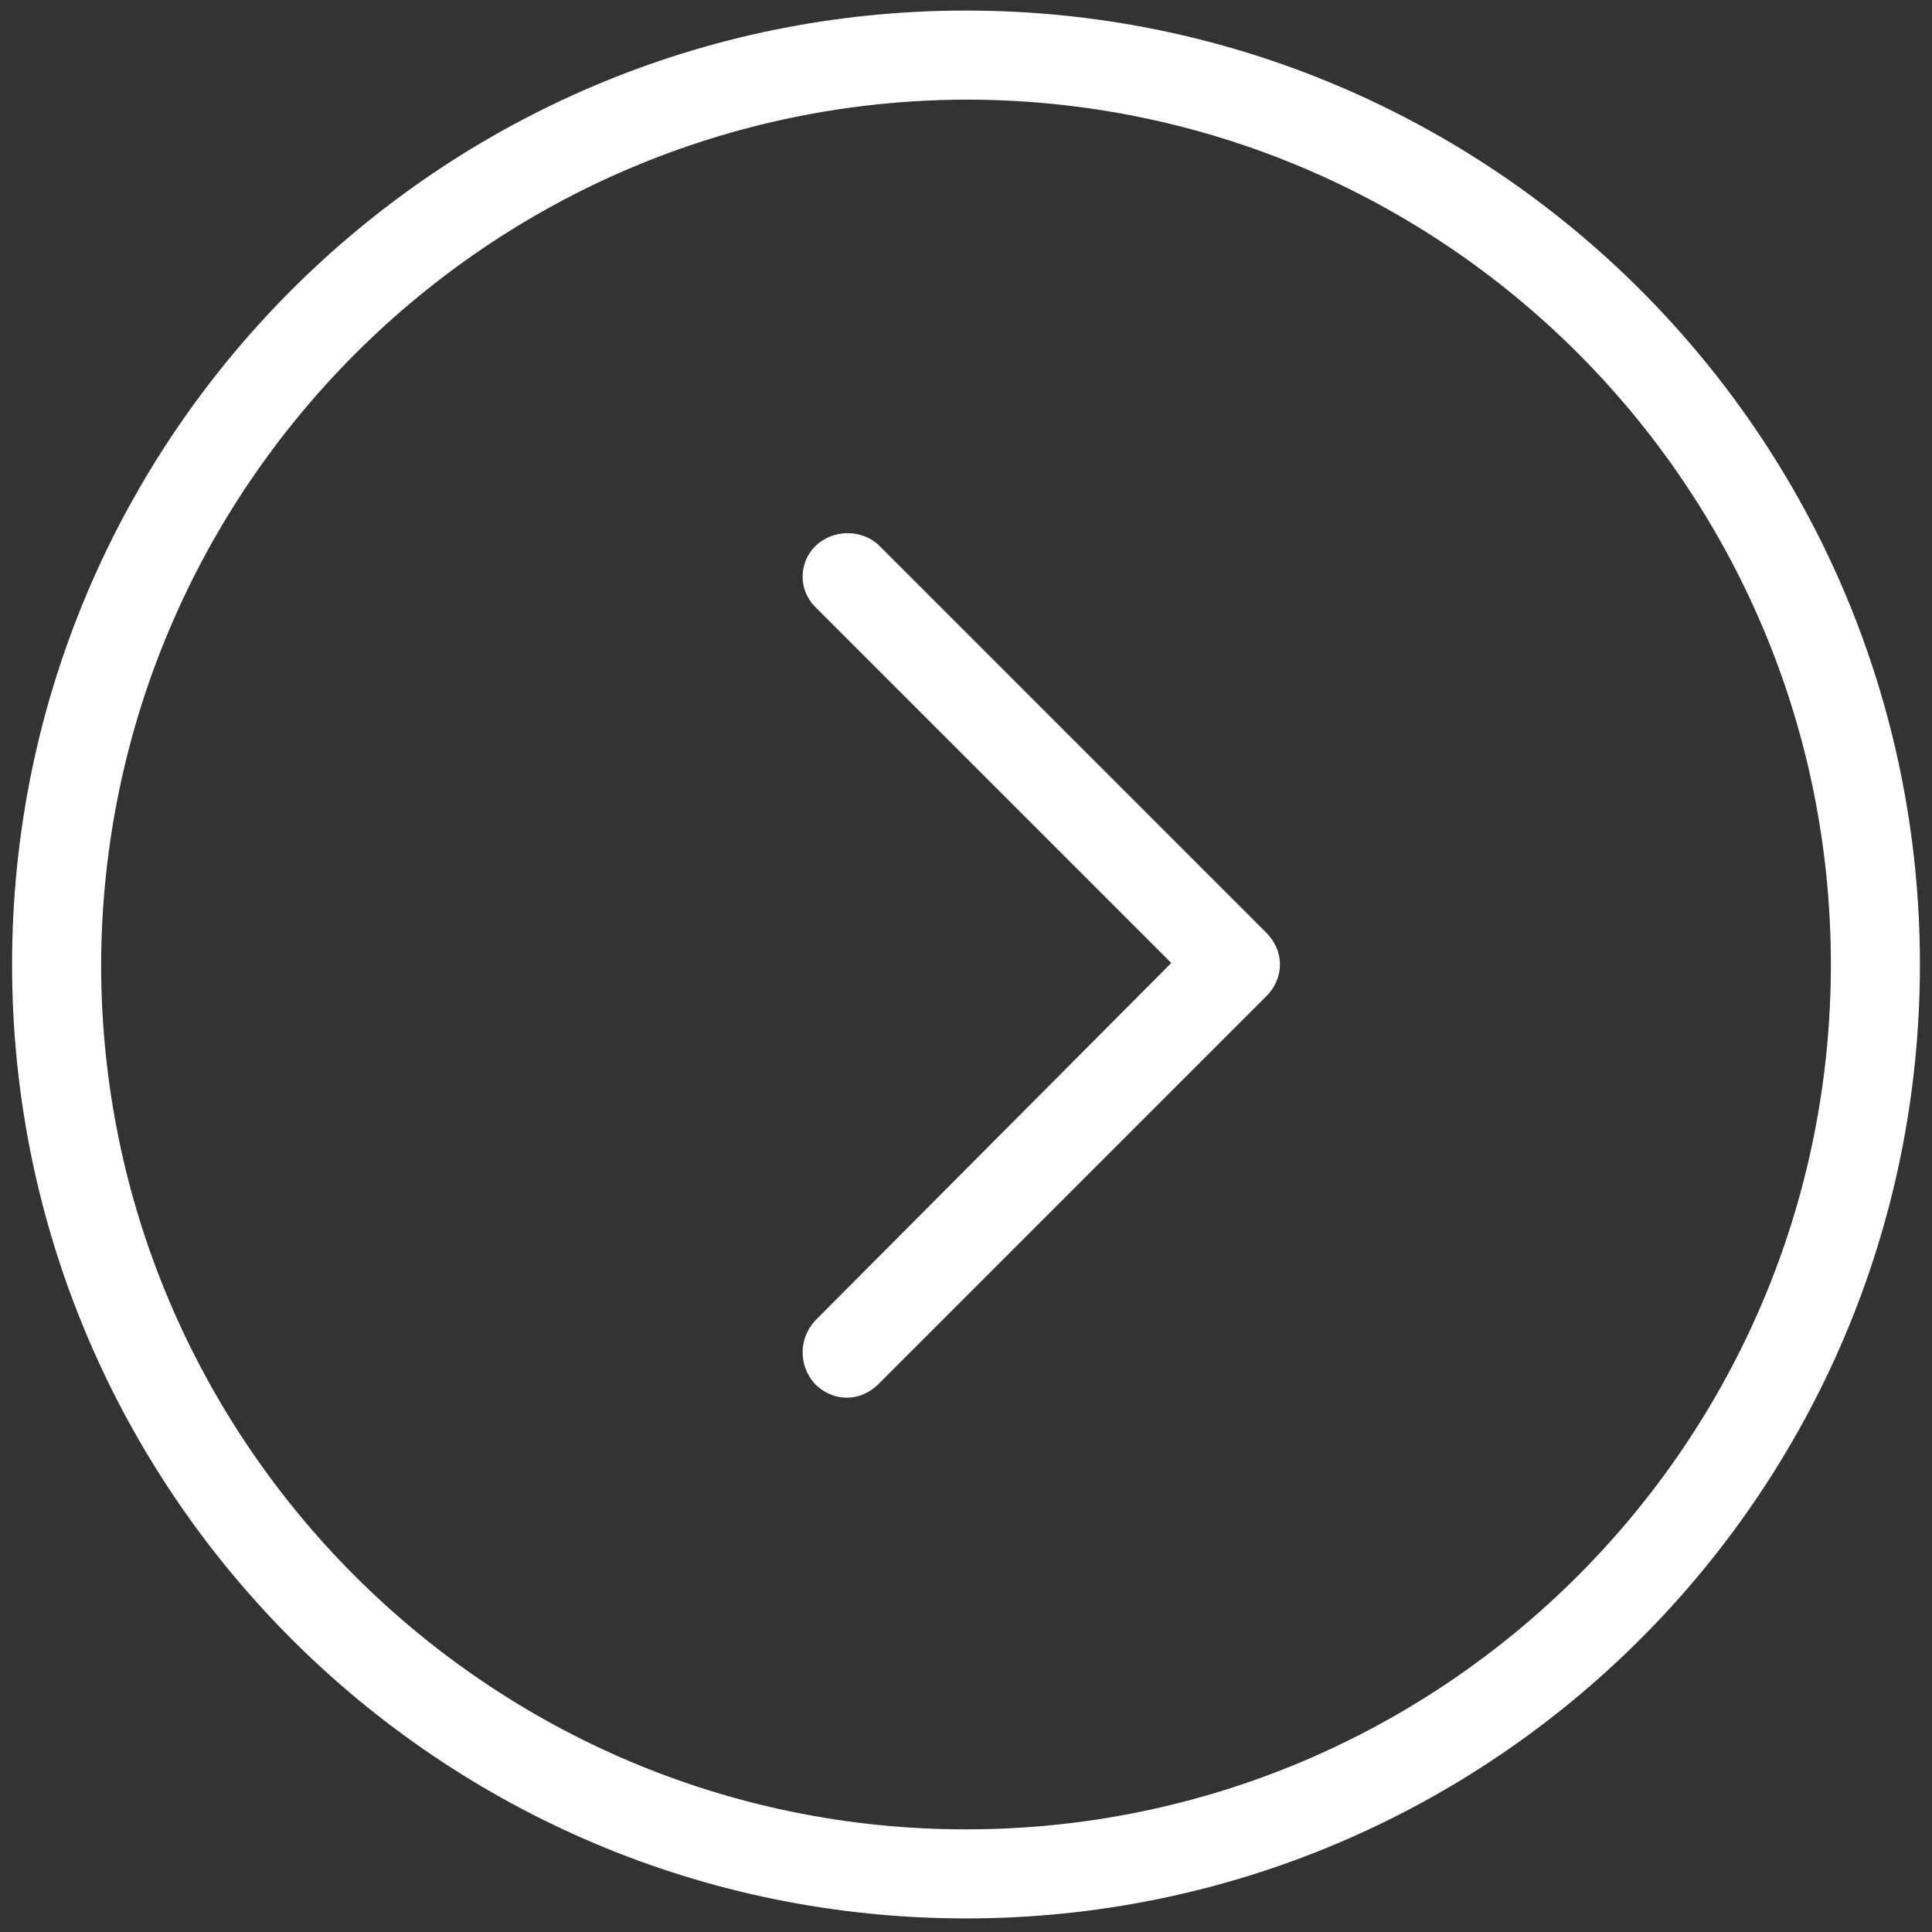
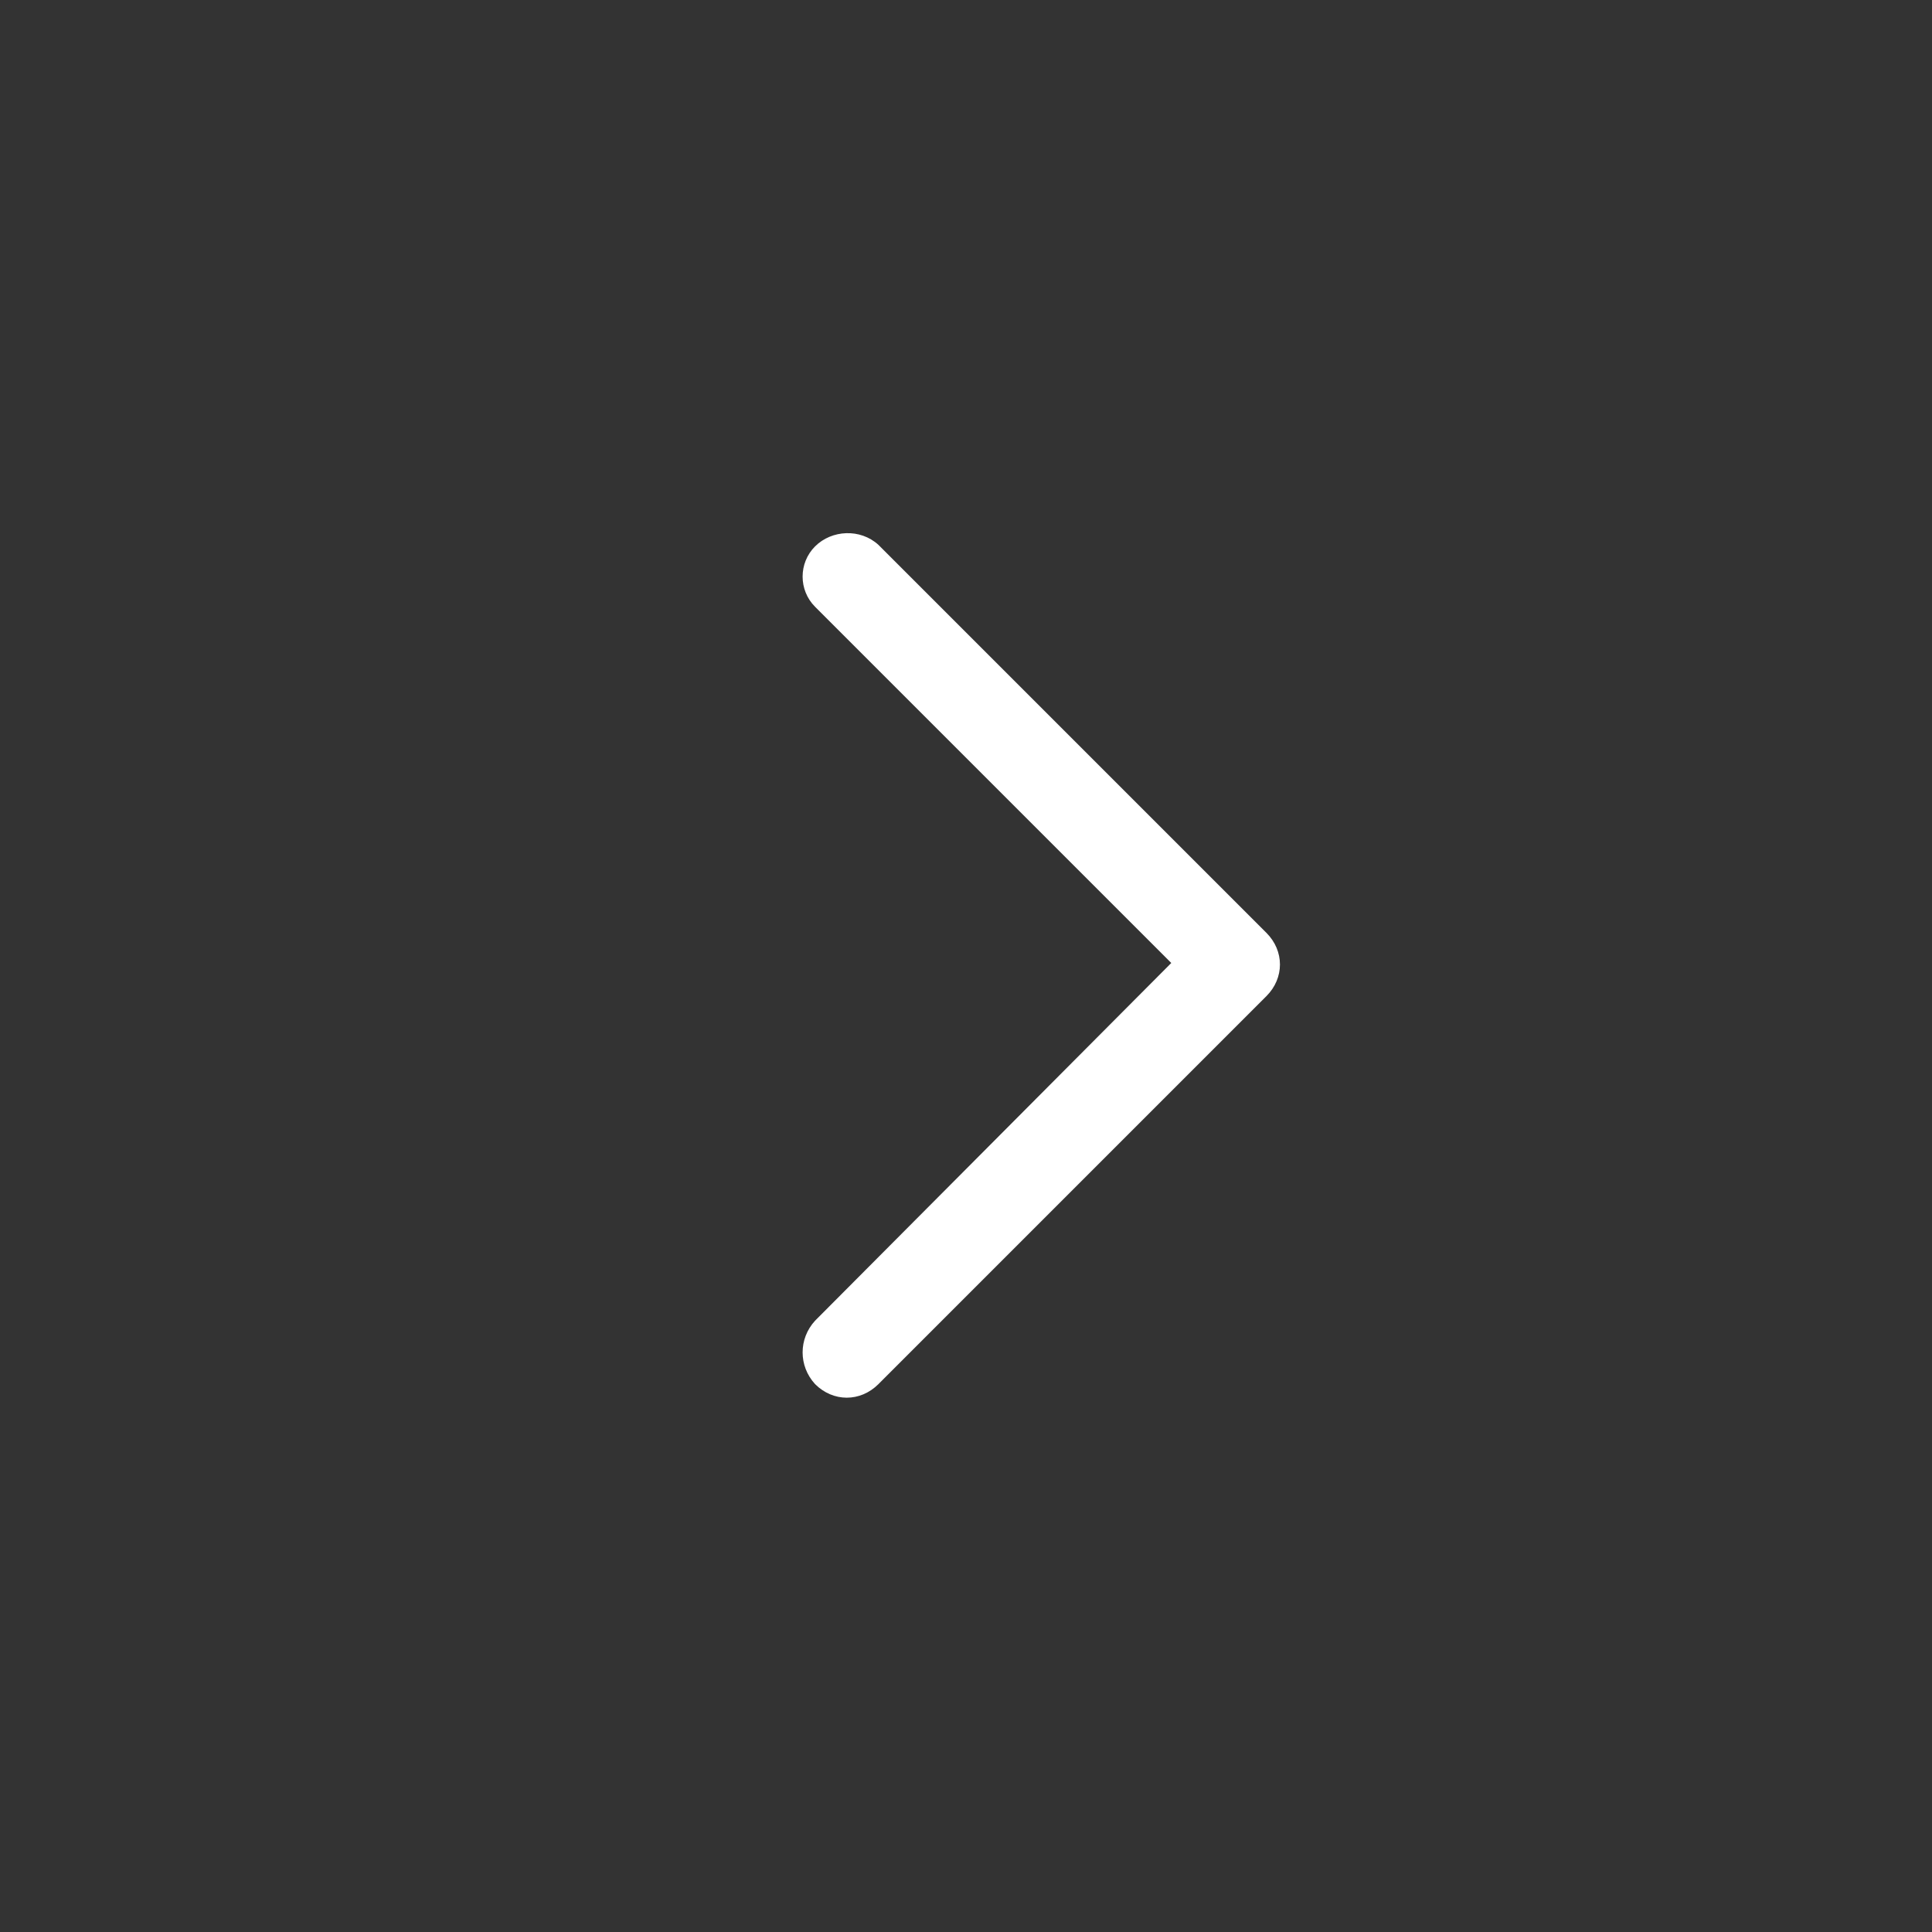
<svg xmlns="http://www.w3.org/2000/svg" version="1.1" id="Livello_1" x="0px" y="0px" viewBox="0 0 128 128" style="enable-background:new 0 0 128 128;" xml:space="preserve">
  <rect x="0" y="0" width="128" height="128" fill="#333333" stroke="none" />
  <style type="text/css">
	.st0{fill:#FFFFFF;}
</style>
-   <path class="st0" d="M64,127.1c34.9,0,63.2-28.3,63.2-63.2S98.9,0.7,64,0.7S0.8,29,0.8,63.9C0.8,98.8,29.1,127.1,64,127.1z M64,6.6  c31.6,0,57.3,25.6,57.3,57.3S95.6,121.2,64,121.2S6.7,95.5,6.7,63.9C6.8,32.3,32.4,6.7,64,6.6z" />
  <path class="st0" d="M54,91.7c1.2,1.2,3,1.2,4.2,0L83.9,66c1.2-1.2,1.2-3,0-4.2L58.2,36.1c-1.2-1.1-3.1-1-4.2,0.1  c-1.1,1.1-1.1,2.9,0,4l23.6,23.6L54,87.5C52.9,88.7,52.9,90.5,54,91.7z" />
</svg>